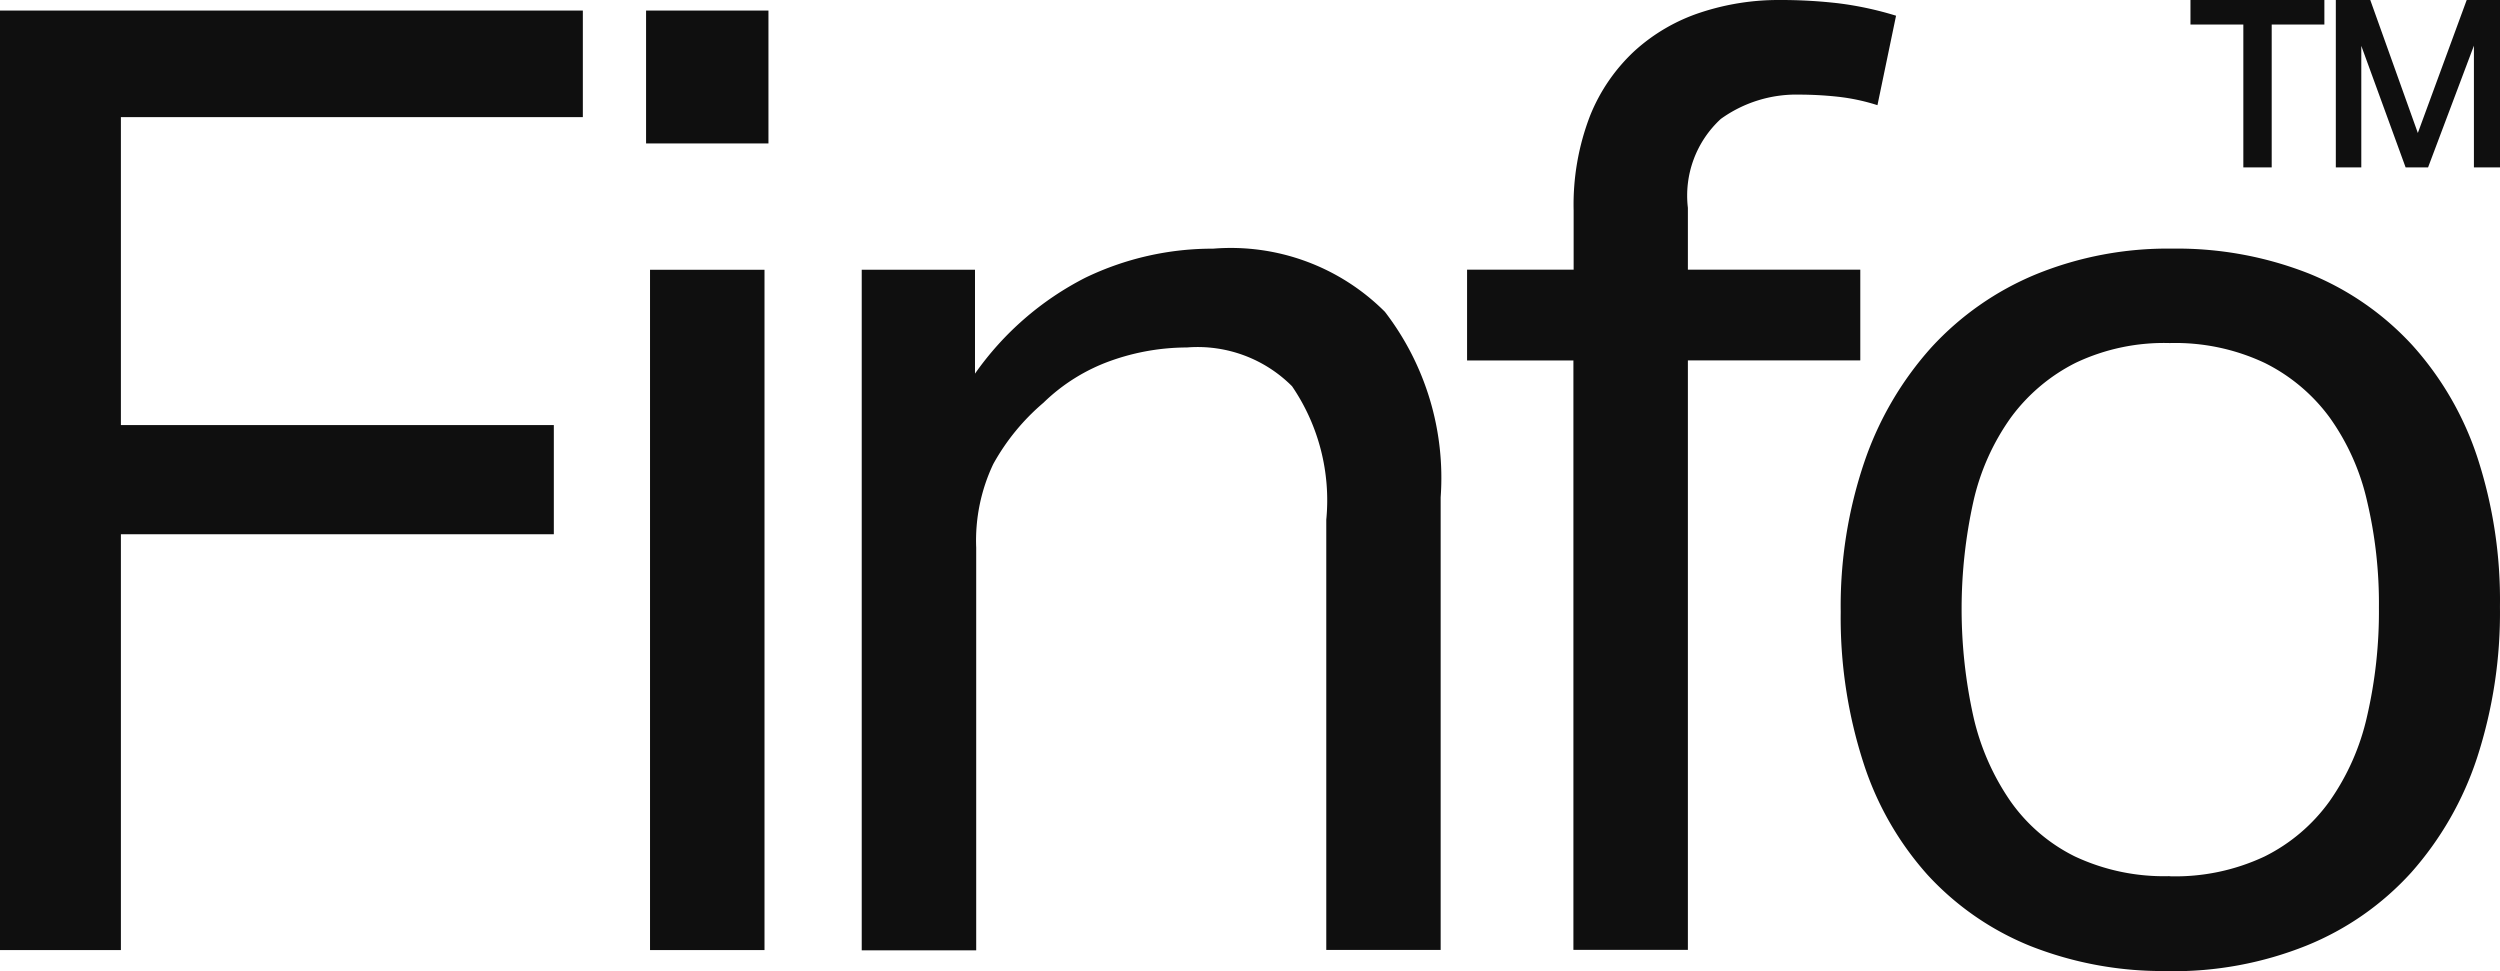
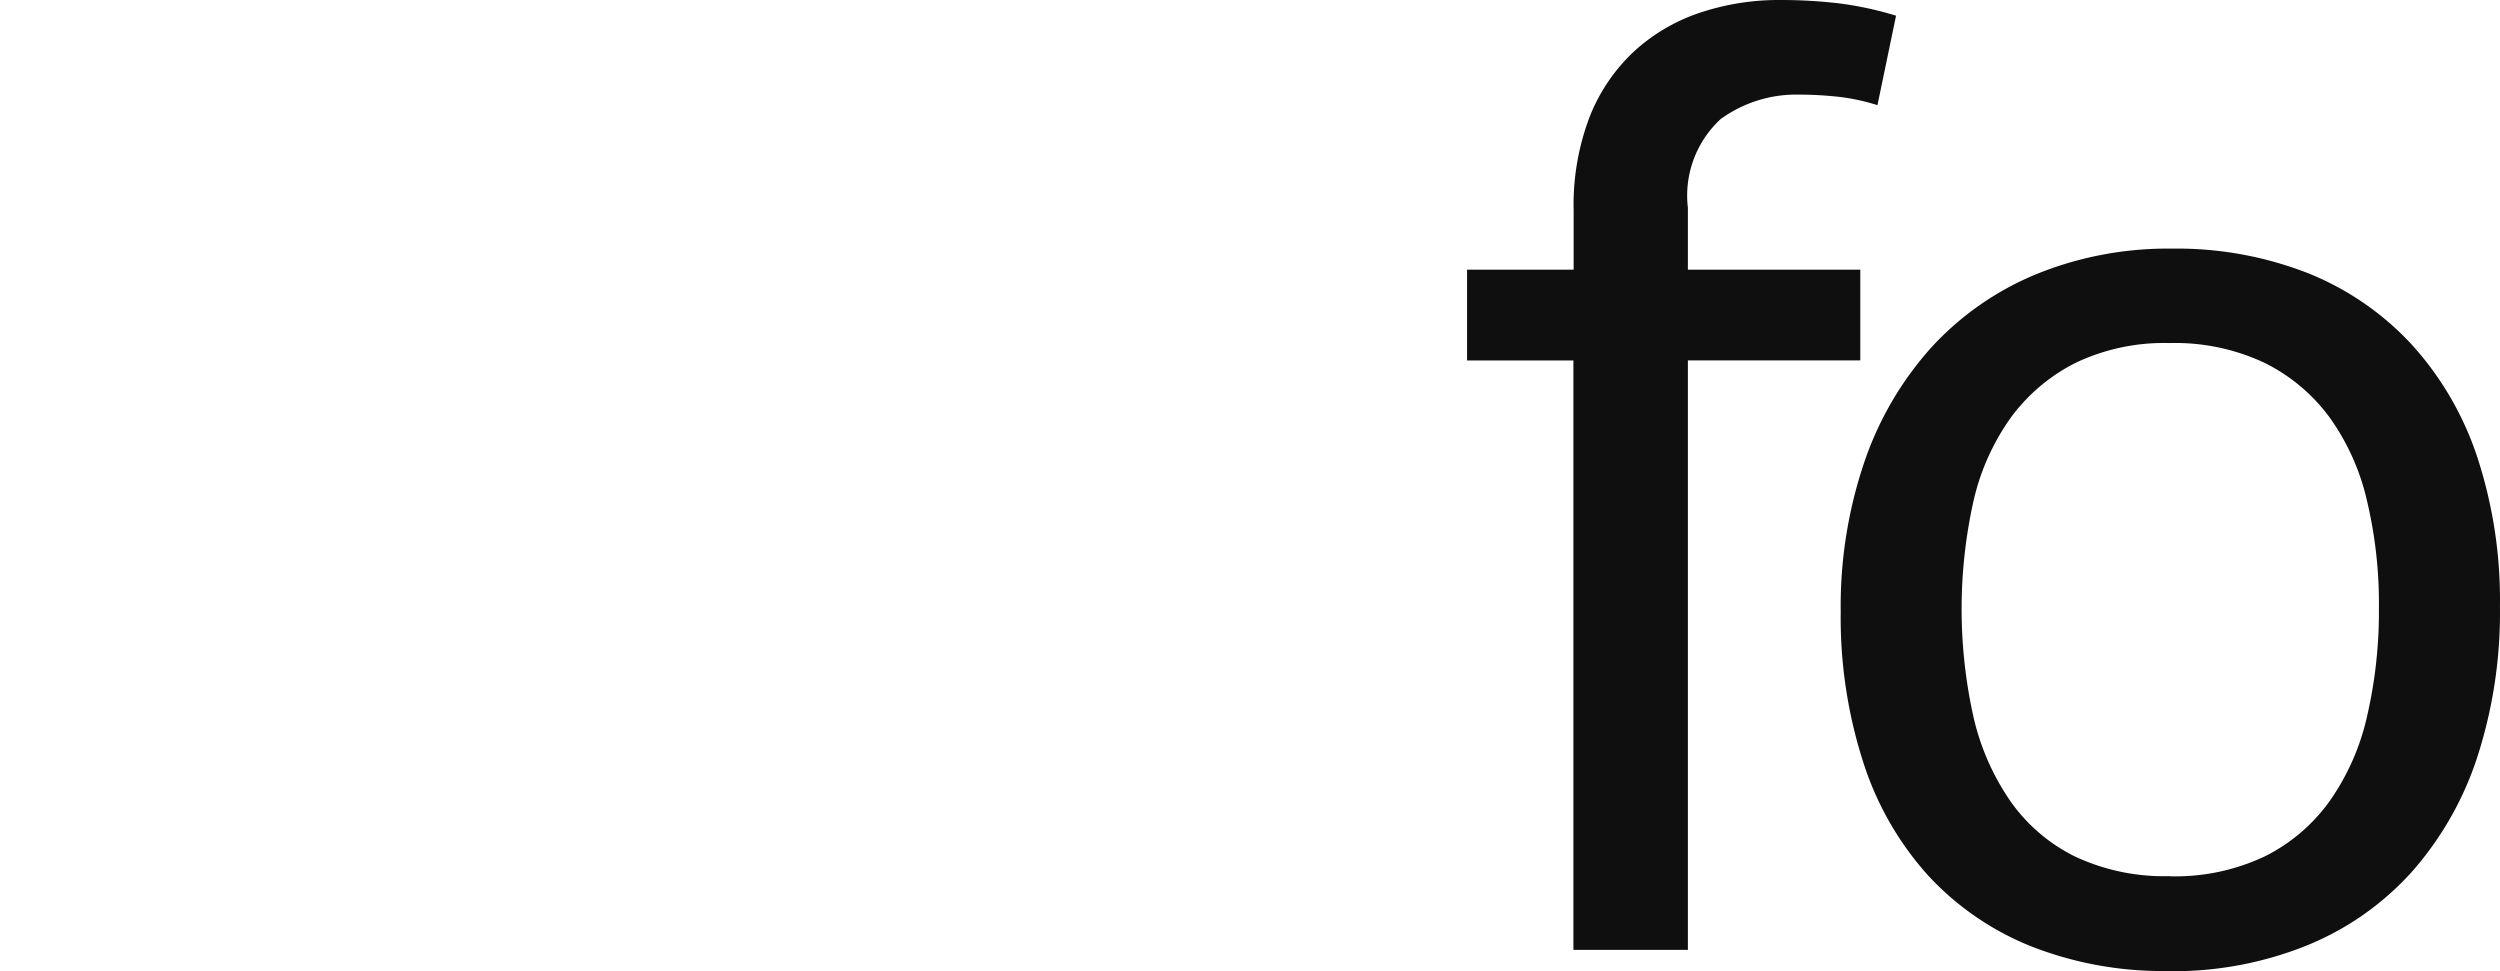
<svg xmlns="http://www.w3.org/2000/svg" width="53.767" height="20.886" viewBox="0 0 53.767 20.886">
  <g id="Group_24308" data-name="Group 24308" transform="translate(-7171 13066)">
-     <path id="Path_4996" data-name="Path 4996" d="M0,.88H12.535V3.172H2.6V9.795h9.311v2.348H2.6v8.943H0Z" transform="translate(7171 -13066.653)" fill="#0f0f0f" />
-     <path id="Path_4997" data-name="Path 4997" d="M53.96.88h2.632V3.738H53.96Zm.085,5.575h2.462V21.086H54.045Z" transform="translate(7130.935 -13066.653)" fill="#0f0f0f" />
-     <path id="Path_4998" data-name="Path 4998" d="M71.973,21.223h2.433v2.235a6.508,6.508,0,0,1,2.377-2.065,6.288,6.288,0,0,1,2.745-.623,4.684,4.684,0,0,1,3.693,1.357,5.855,5.855,0,0,1,1.2,3.991v9.734H81.961V26.6a4.351,4.351,0,0,0-.736-2.871,2.867,2.867,0,0,0-2.263-.834,4.9,4.9,0,0,0-1.627.283,4,4,0,0,0-1.457.906A4.733,4.733,0,0,0,74.8,25.4a3.837,3.837,0,0,0-.368,1.8v8.66H71.97V21.223Z" transform="translate(7117.563 -13081.422)" fill="#0f0f0f" />
    <path id="Path_4999" data-name="Path 4999" d="M124.822,7.753H122.53V5.8h2.292V4.527a5.312,5.312,0,0,1,.353-2.037,3.861,3.861,0,0,1,.963-1.4,3.942,3.942,0,0,1,1.414-.821A5.348,5.348,0,0,1,129.264,0a10.761,10.761,0,0,1,1.246.07,7.232,7.232,0,0,1,1.246.268l-.4,1.924a4.353,4.353,0,0,0-.863-.183,7.837,7.837,0,0,0-.806-.044,2.776,2.776,0,0,0-1.7.523,2.241,2.241,0,0,0-.708,1.911V5.8h3.708V7.751h-3.708V20.428h-2.462V7.753Z" transform="translate(7080.022 -13066)" fill="#0f0f0f" />
    <path id="Path_5000" data-name="Path 5000" d="M160.788,36.305a7.74,7.74,0,0,1-2.972-.538,6.1,6.1,0,0,1-2.207-1.527,6.663,6.663,0,0,1-1.388-2.433,10.133,10.133,0,0,1-.482-3.227,9.639,9.639,0,0,1,.51-3.227,7.108,7.108,0,0,1,1.442-2.462,6.33,6.33,0,0,1,2.251-1.571,7.5,7.5,0,0,1,2.928-.551,7.732,7.732,0,0,1,2.943.538,6.153,6.153,0,0,1,2.222,1.542,6.756,6.756,0,0,1,1.4,2.421,9.877,9.877,0,0,1,.482,3.2,10.091,10.091,0,0,1-.494,3.255,7.014,7.014,0,0,1-1.414,2.462,6.153,6.153,0,0,1-2.251,1.571,7.676,7.676,0,0,1-2.972.551Zm.028-2.037a4.506,4.506,0,0,0,2.037-.425,3.8,3.8,0,0,0,1.4-1.19,5.12,5.12,0,0,0,.806-1.826,10,10,0,0,0,.255-2.336,9.561,9.561,0,0,0-.255-2.292,4.978,4.978,0,0,0-.806-1.8,3.854,3.854,0,0,0-1.4-1.174,4.513,4.513,0,0,0-2.037-.425,4.427,4.427,0,0,0-2.024.425A3.9,3.9,0,0,0,157.4,24.4a4.978,4.978,0,0,0-.806,1.8,10.684,10.684,0,0,0,0,4.64,5.227,5.227,0,0,0,.793,1.81,3.688,3.688,0,0,0,1.385,1.19,4.506,4.506,0,0,0,2.037.425Z" transform="translate(7056.849 -13081.422)" fill="#0f0f0f" />
-     <path id="Path_5001" data-name="Path 5001" d="M193.667.528H192.53V0h2.88V.528h-1.133V3.6h-.61Z" transform="translate(7025.58 -13066)" fill="#0f0f0f" />
-     <path id="Path_5002" data-name="Path 5002" d="M200.17,0h.741l1.023,2.86L202.985,0h.716V3.6h-.561V.982L202.154,3.6h-.483L200.718.986V3.6h-.548Z" transform="translate(7021.066 -13066)" fill="#0f0f0f" />
  </g>
</svg>